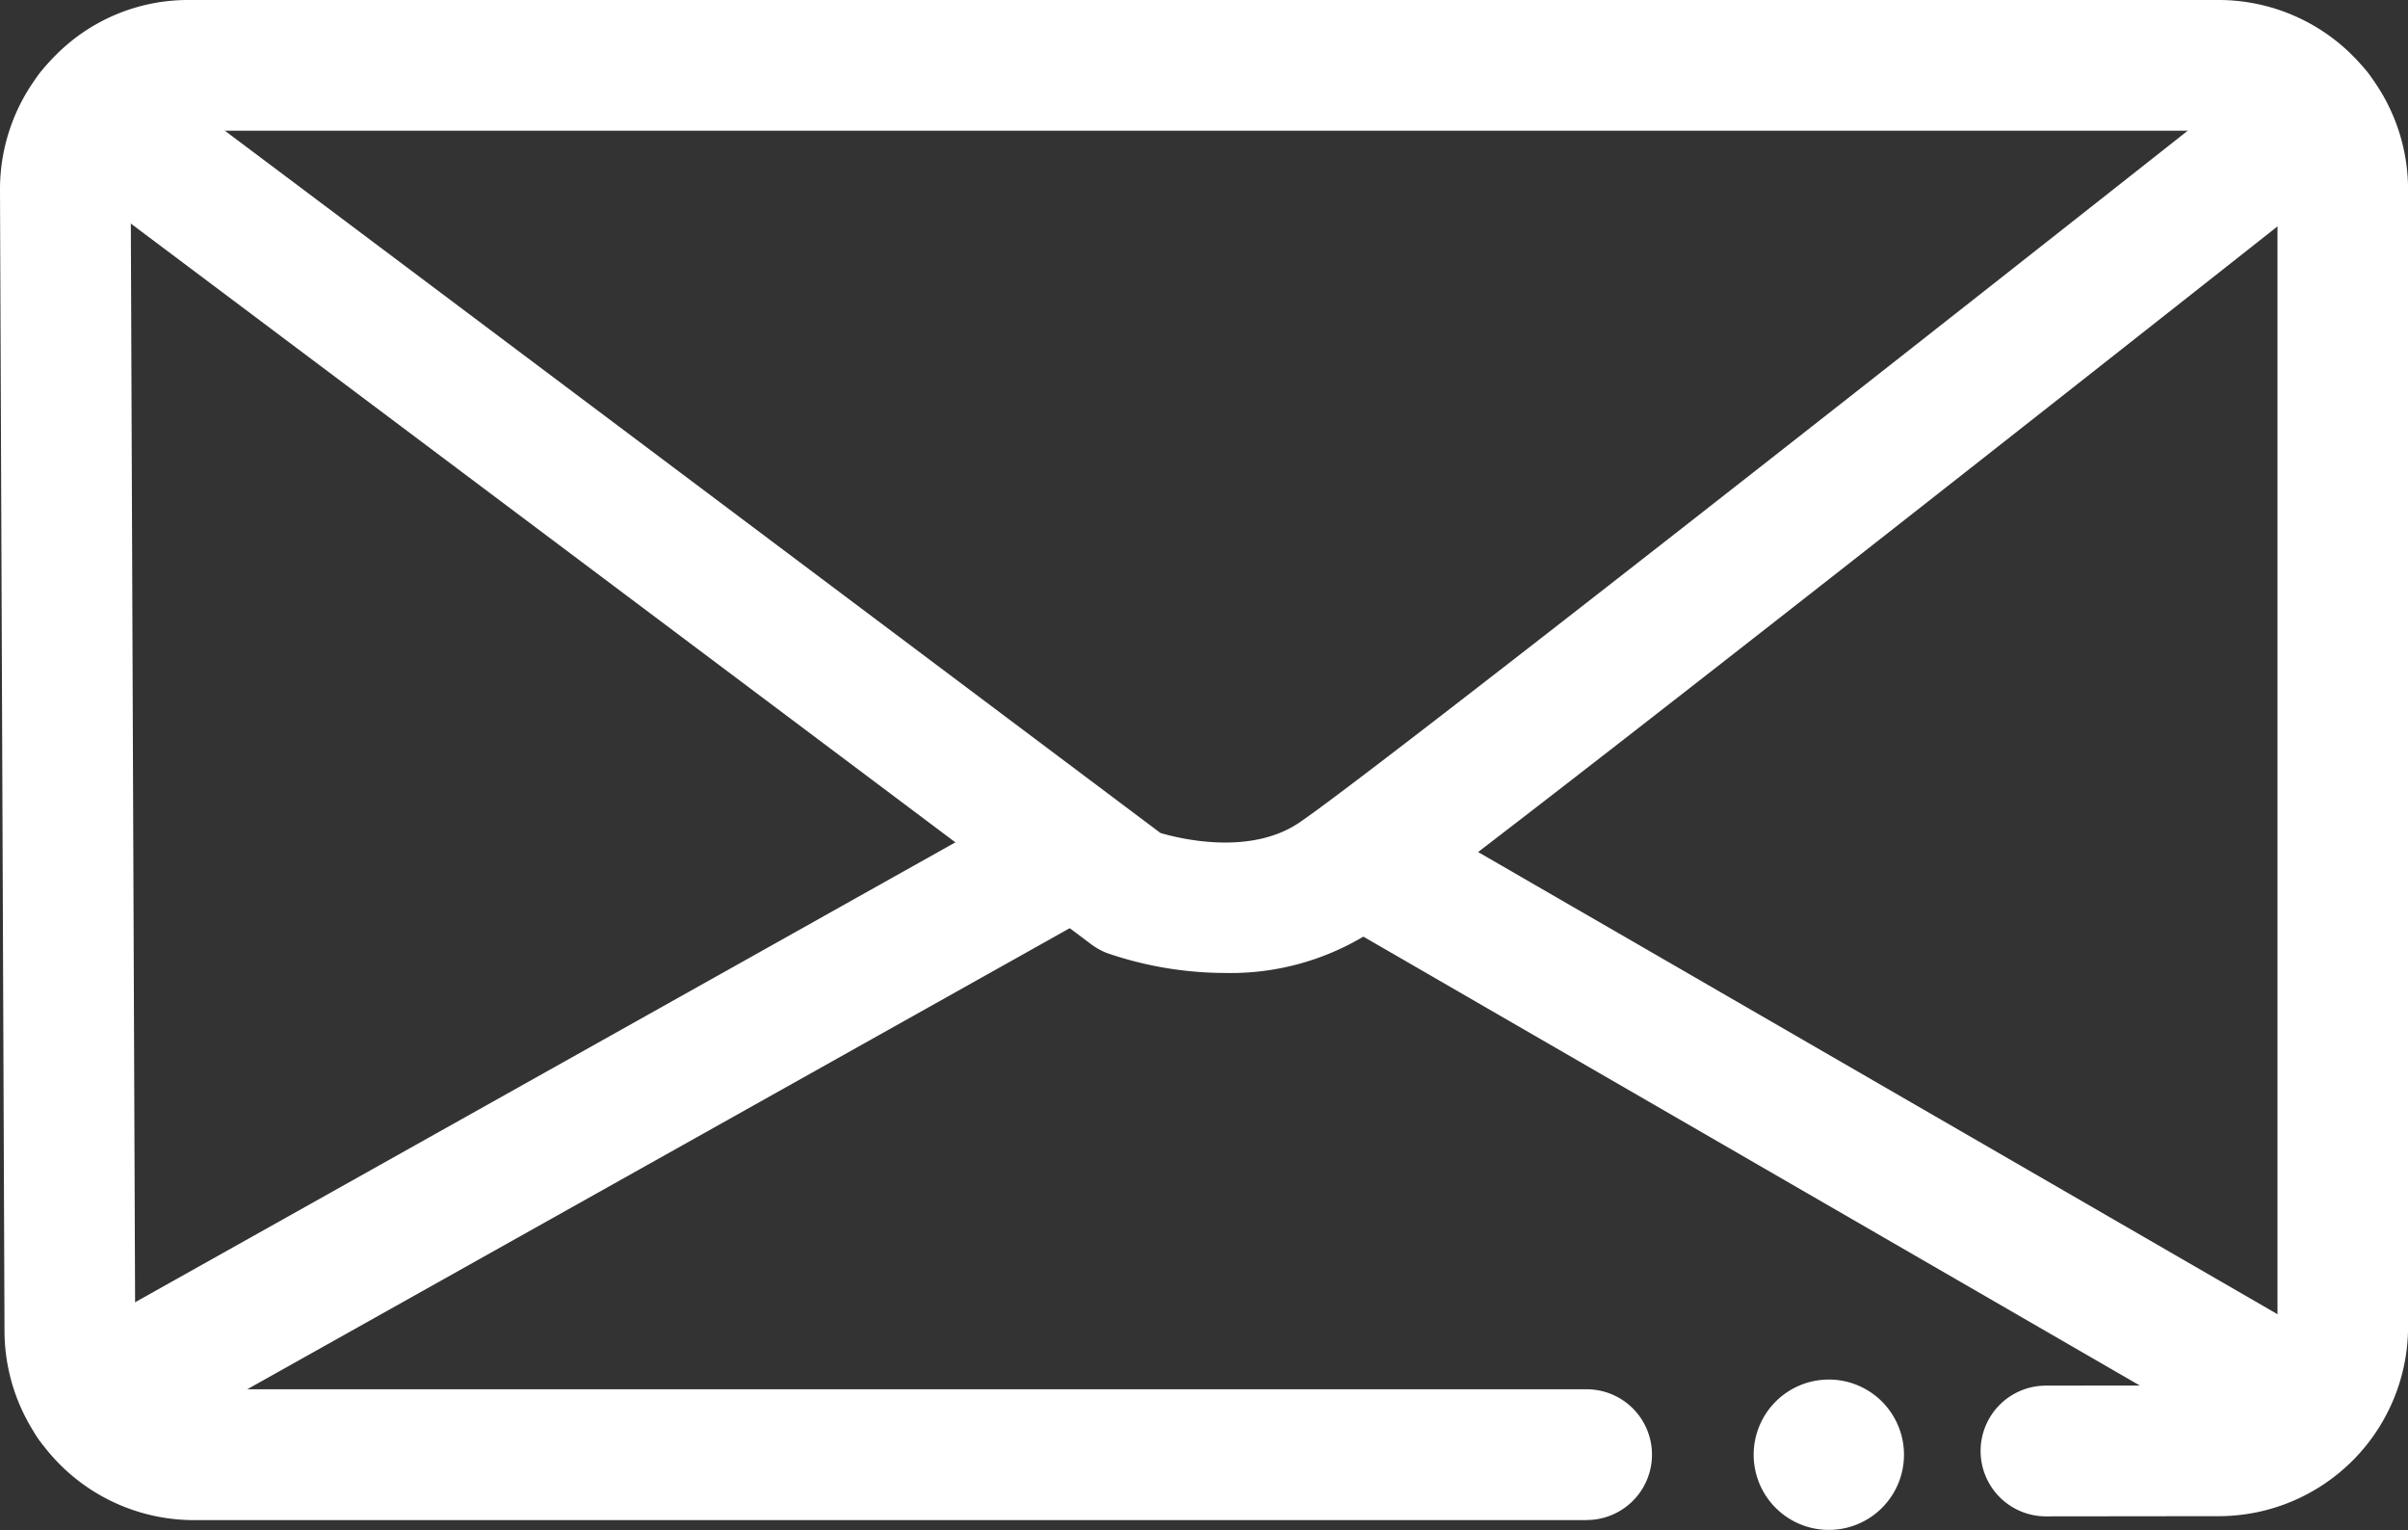
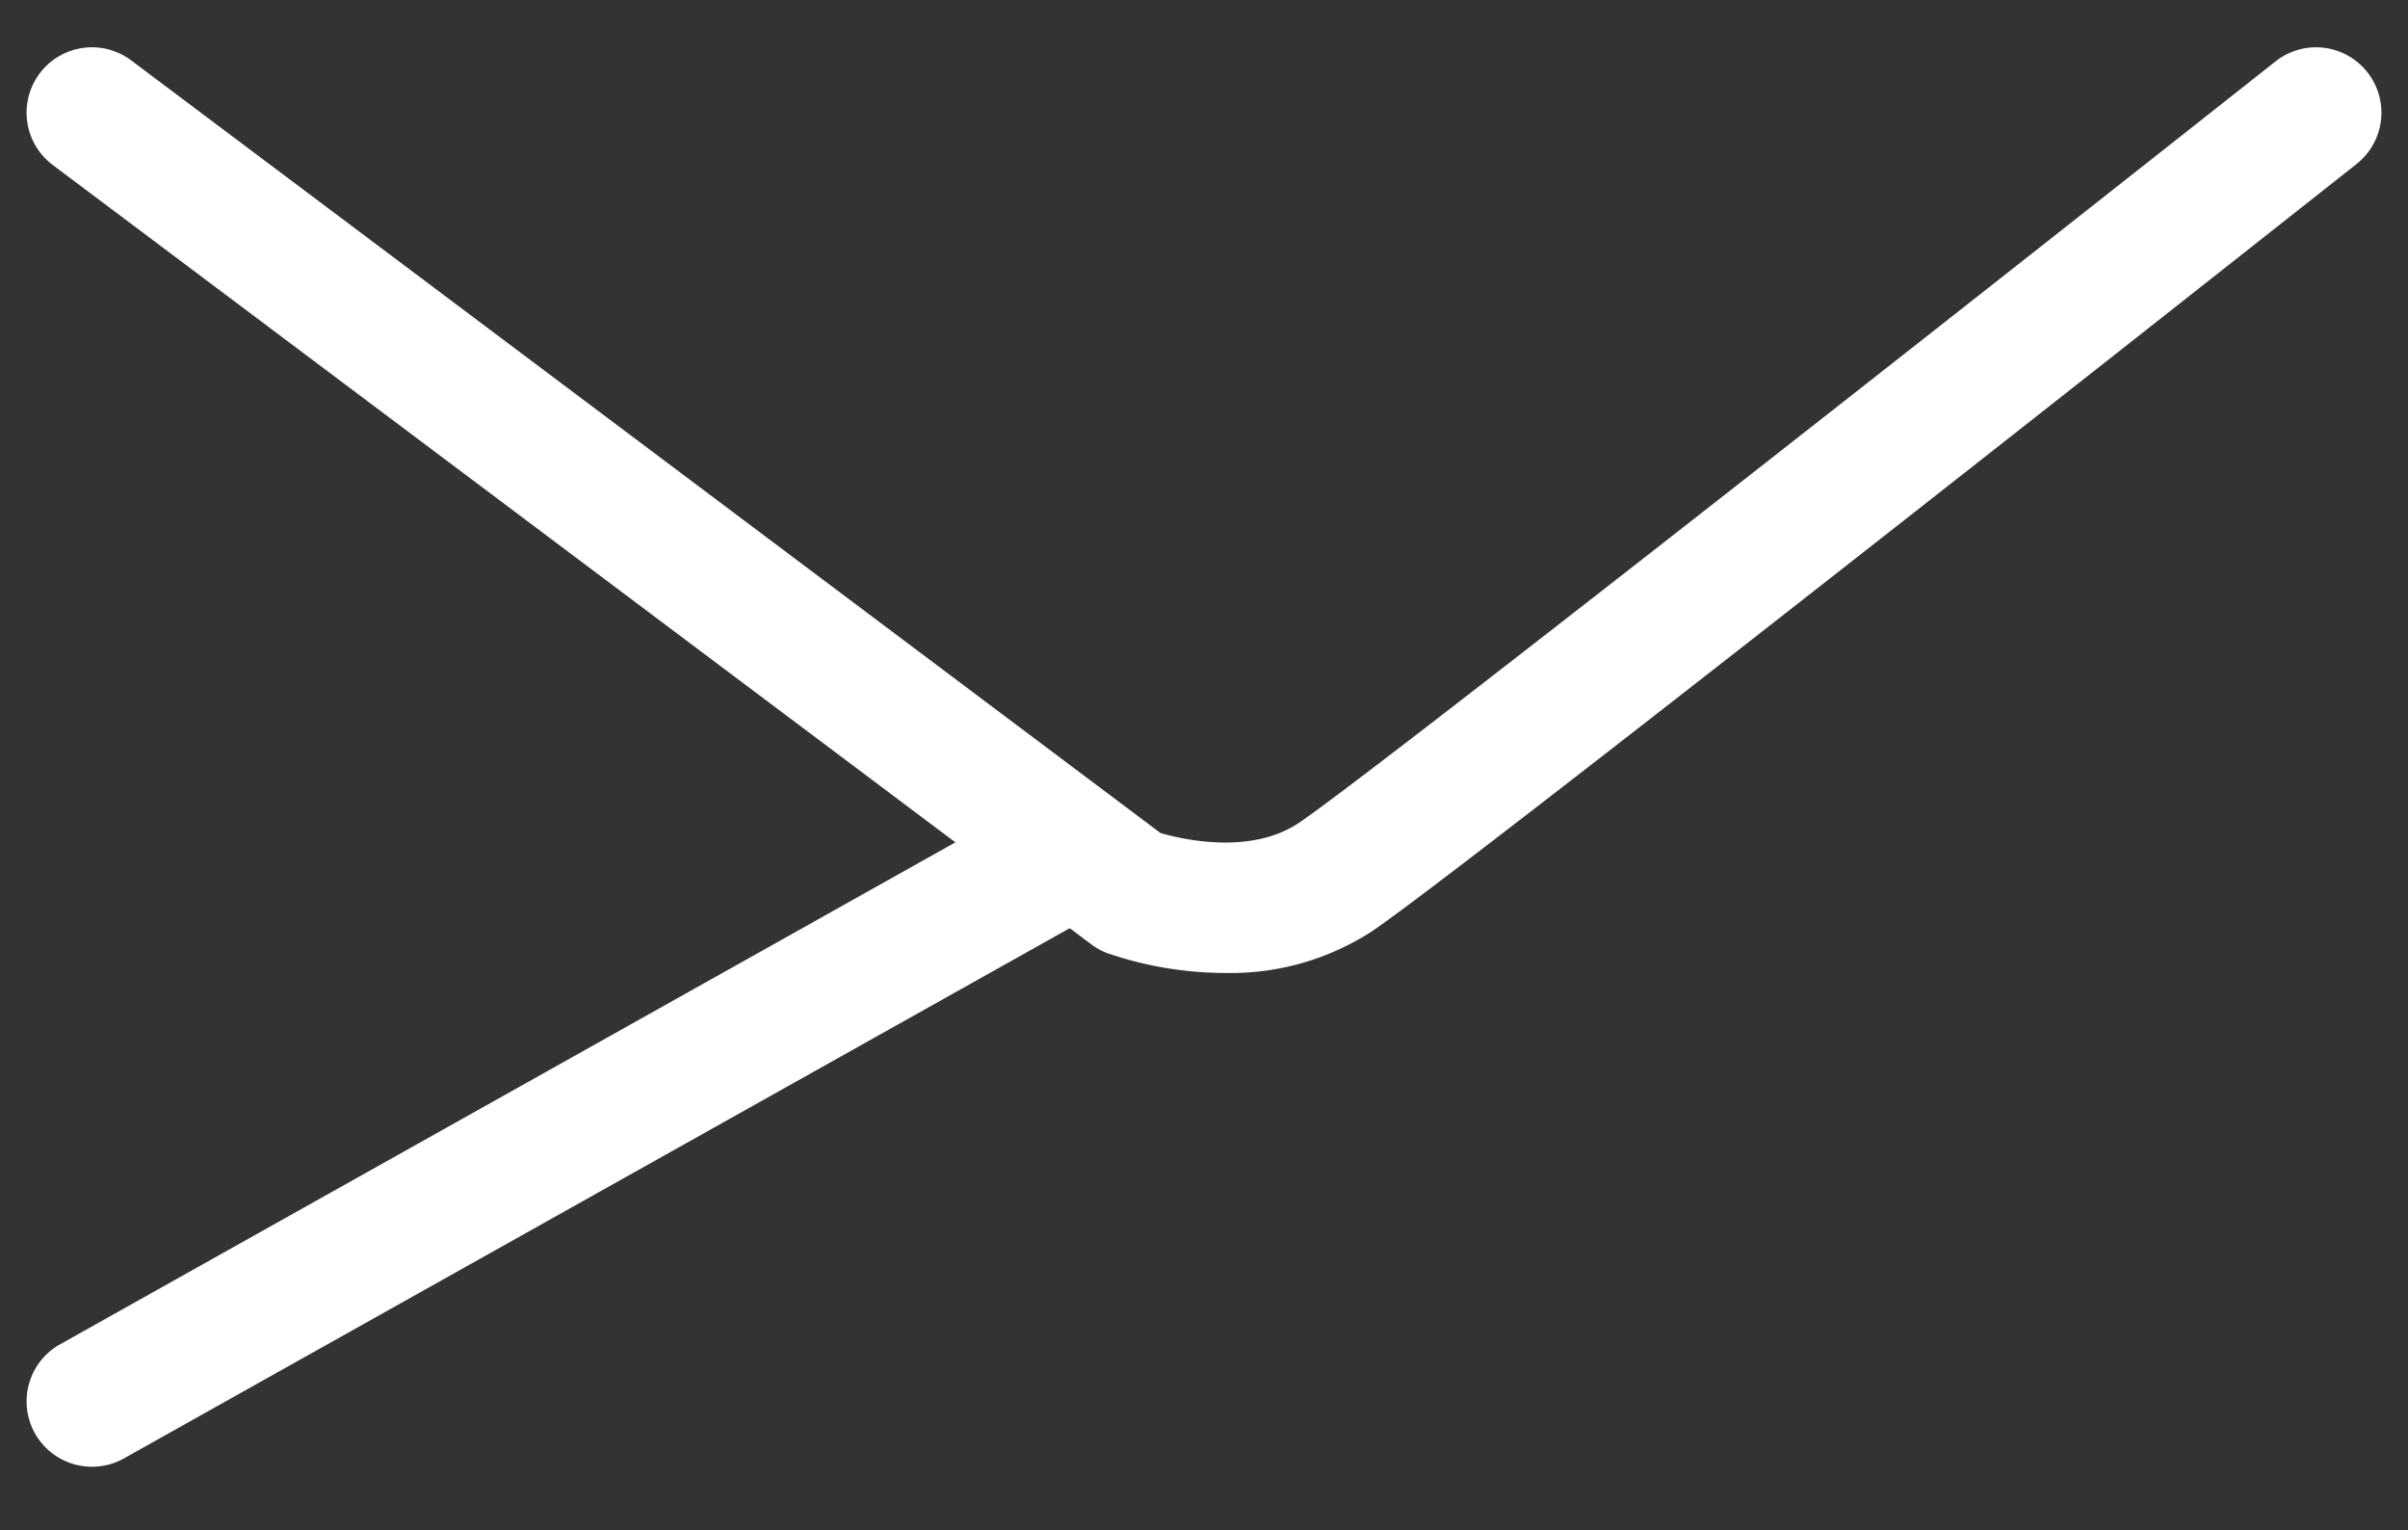
<svg xmlns="http://www.w3.org/2000/svg" width="73.694" height="46.811" viewBox="0 0 73.694 46.811">
  <rect x="0" y="0" width="73.694" height="46.811" fill="#333333" stroke="none" />
  <g id="Groupe_8545" data-name="Groupe 8545" transform="translate(-33.917 -46.819)">
    <g id="Groupe_8540" data-name="Groupe 8540">
-       <path id="Tracé_11832" data-name="Tracé 11832" d="M82.474,93.327H39.82a5.8,5.8,0,0,1-5.765-5.787l-.138-34.889a5.792,5.792,0,0,1,1.7-4.139,5.7,5.7,0,0,1,4.068-1.693h62.162a5.8,5.8,0,0,1,5.766,5.81V87.395a5.8,5.8,0,0,1-5.738,5.811l-5.344.006h0a2,2,0,0,1,0-4l5.336-.006a1.792,1.792,0,0,0,1.75-1.811V52.629a1.79,1.79,0,0,0-1.766-1.81H39.683a1.735,1.735,0,0,0-1.235.517,1.817,1.817,0,0,0-.531,1.3l.138,34.888a1.792,1.792,0,0,0,1.765,1.8H82.474a2,2,0,0,1,0,4Z" fill="#fff" />
-     </g>
+       </g>
    <g id="Groupe_8541" data-name="Groupe 8541">
-       <path id="Tracé_11833" data-name="Tracé 11833" d="M71.415,76.587a11.189,11.189,0,0,1-3.625-.611A2.053,2.053,0,0,1,67.3,75.7L35.531,51.866a2,2,0,0,1,2.4-3.2l31.5,23.638c.684.2,2.76.677,4.233-.307,2.076-1.388,20.462-15.849,29.893-23.3a2,2,0,0,1,2.48,3.139c-1.118.883-27.424,21.666-30.15,23.487A7.955,7.955,0,0,1,71.415,76.587Z" fill="#fff" />
+       <path id="Tracé_11833" data-name="Tracé 11833" d="M71.415,76.587a11.189,11.189,0,0,1-3.625-.611A2.053,2.053,0,0,1,67.3,75.7L35.531,51.866a2,2,0,0,1,2.4-3.2l31.5,23.638c.684.2,2.76.677,4.233-.307,2.076-1.388,20.462-15.849,29.893-23.3a2,2,0,0,1,2.48,3.139c-1.118.883-27.424,21.666-30.15,23.487A7.955,7.955,0,0,1,71.415,76.587" fill="#fff" />
    </g>
    <g id="Groupe_8542" data-name="Groupe 8542">
      <path id="Tracé_11834" data-name="Tracé 11834" d="M36.734,91.694a2,2,0,0,1-.98-3.745l29.6-16.59a2,2,0,1,1,1.956,3.49l-29.6,16.59A1.993,1.993,0,0,1,36.734,91.694Z" fill="#fff" />
    </g>
    <g id="Groupe_8543" data-name="Groupe 8543">
-       <path id="Tracé_11835" data-name="Tracé 11835" d="M104.238,91.694a1.984,1.984,0,0,1-1-.269L74.534,74.836a2,2,0,0,1,2-3.463l28.7,16.589a2,2,0,0,1-1,3.732Z" fill="#fff" />
-     </g>
+       </g>
    <g id="Groupe_8544" data-name="Groupe 8544">
-       <path id="Tracé_11836" data-name="Tracé 11836" d="M88.262,92.955a2.3,2.3,0,1,0,0-3.257,2.3,2.3,0,0,0,0,3.257" fill="#fff" />
-     </g>
+       </g>
  </g>
</svg>